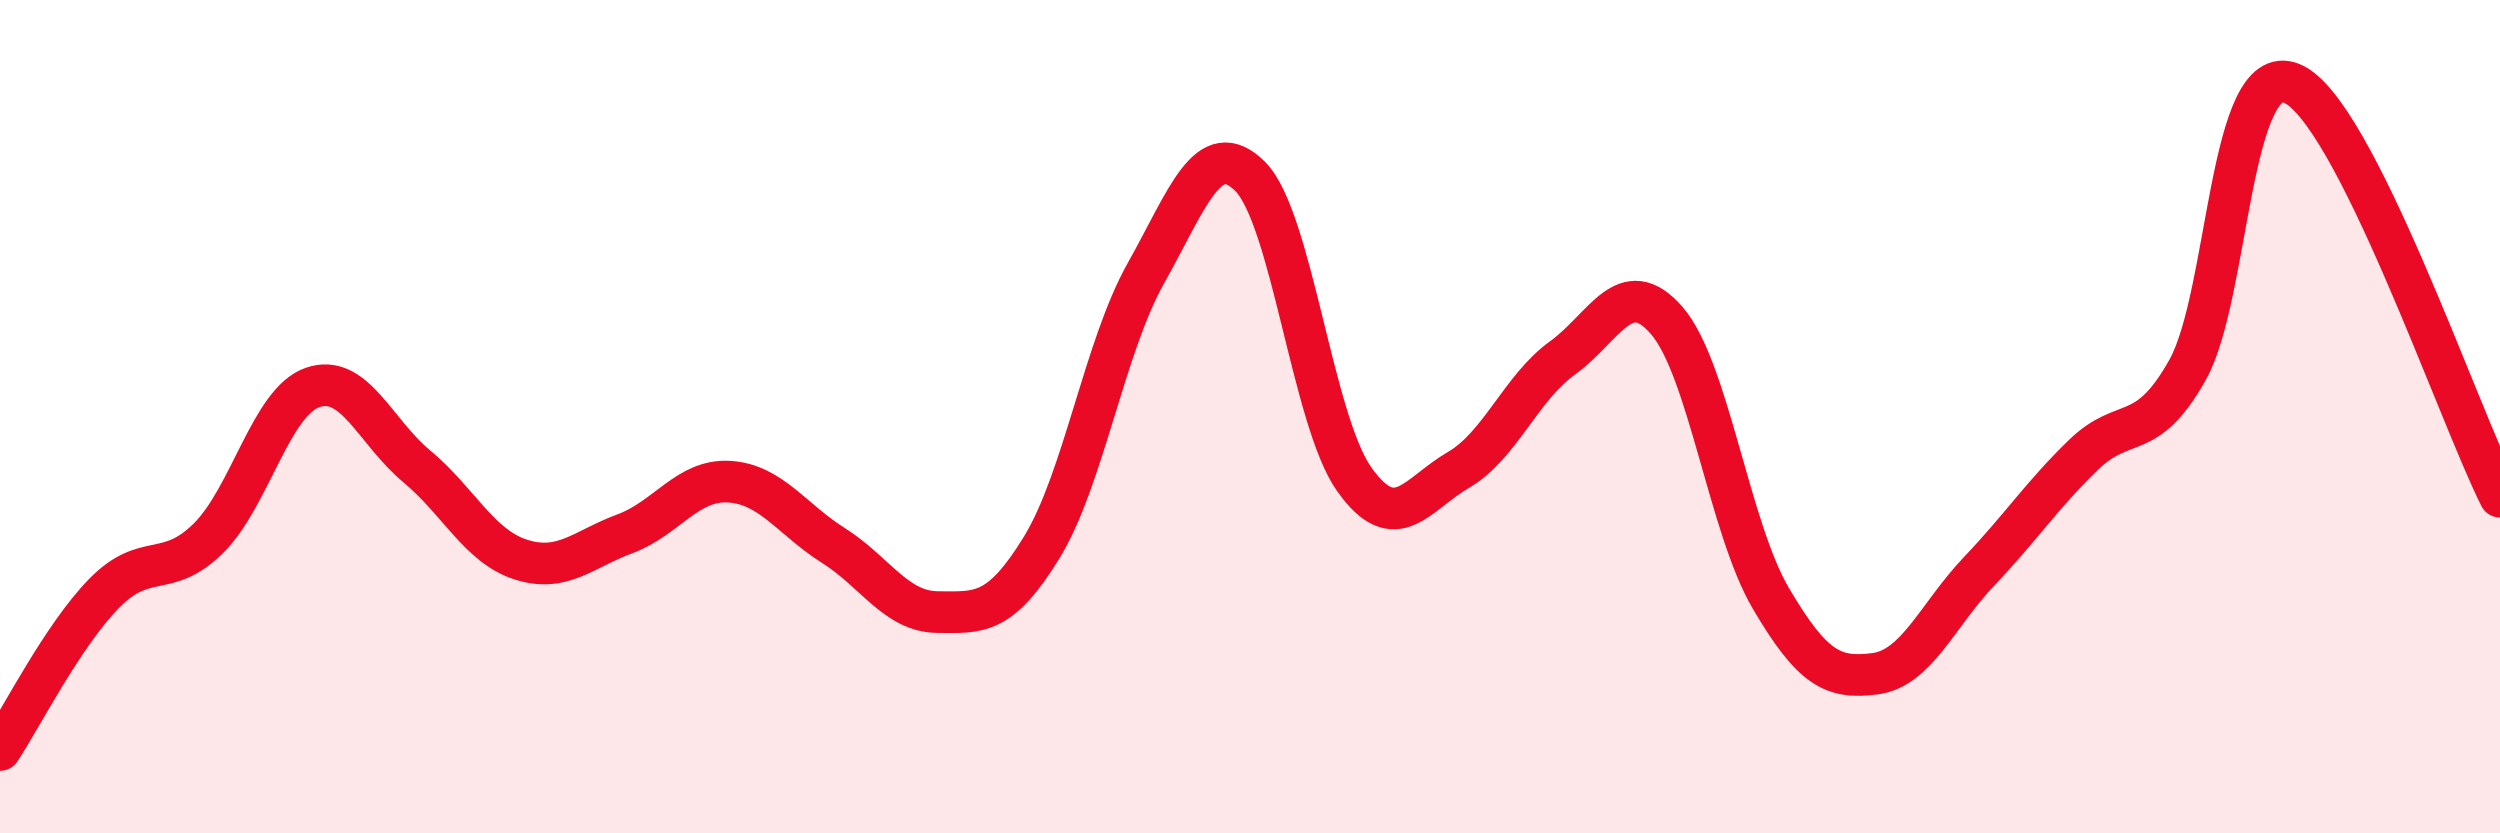
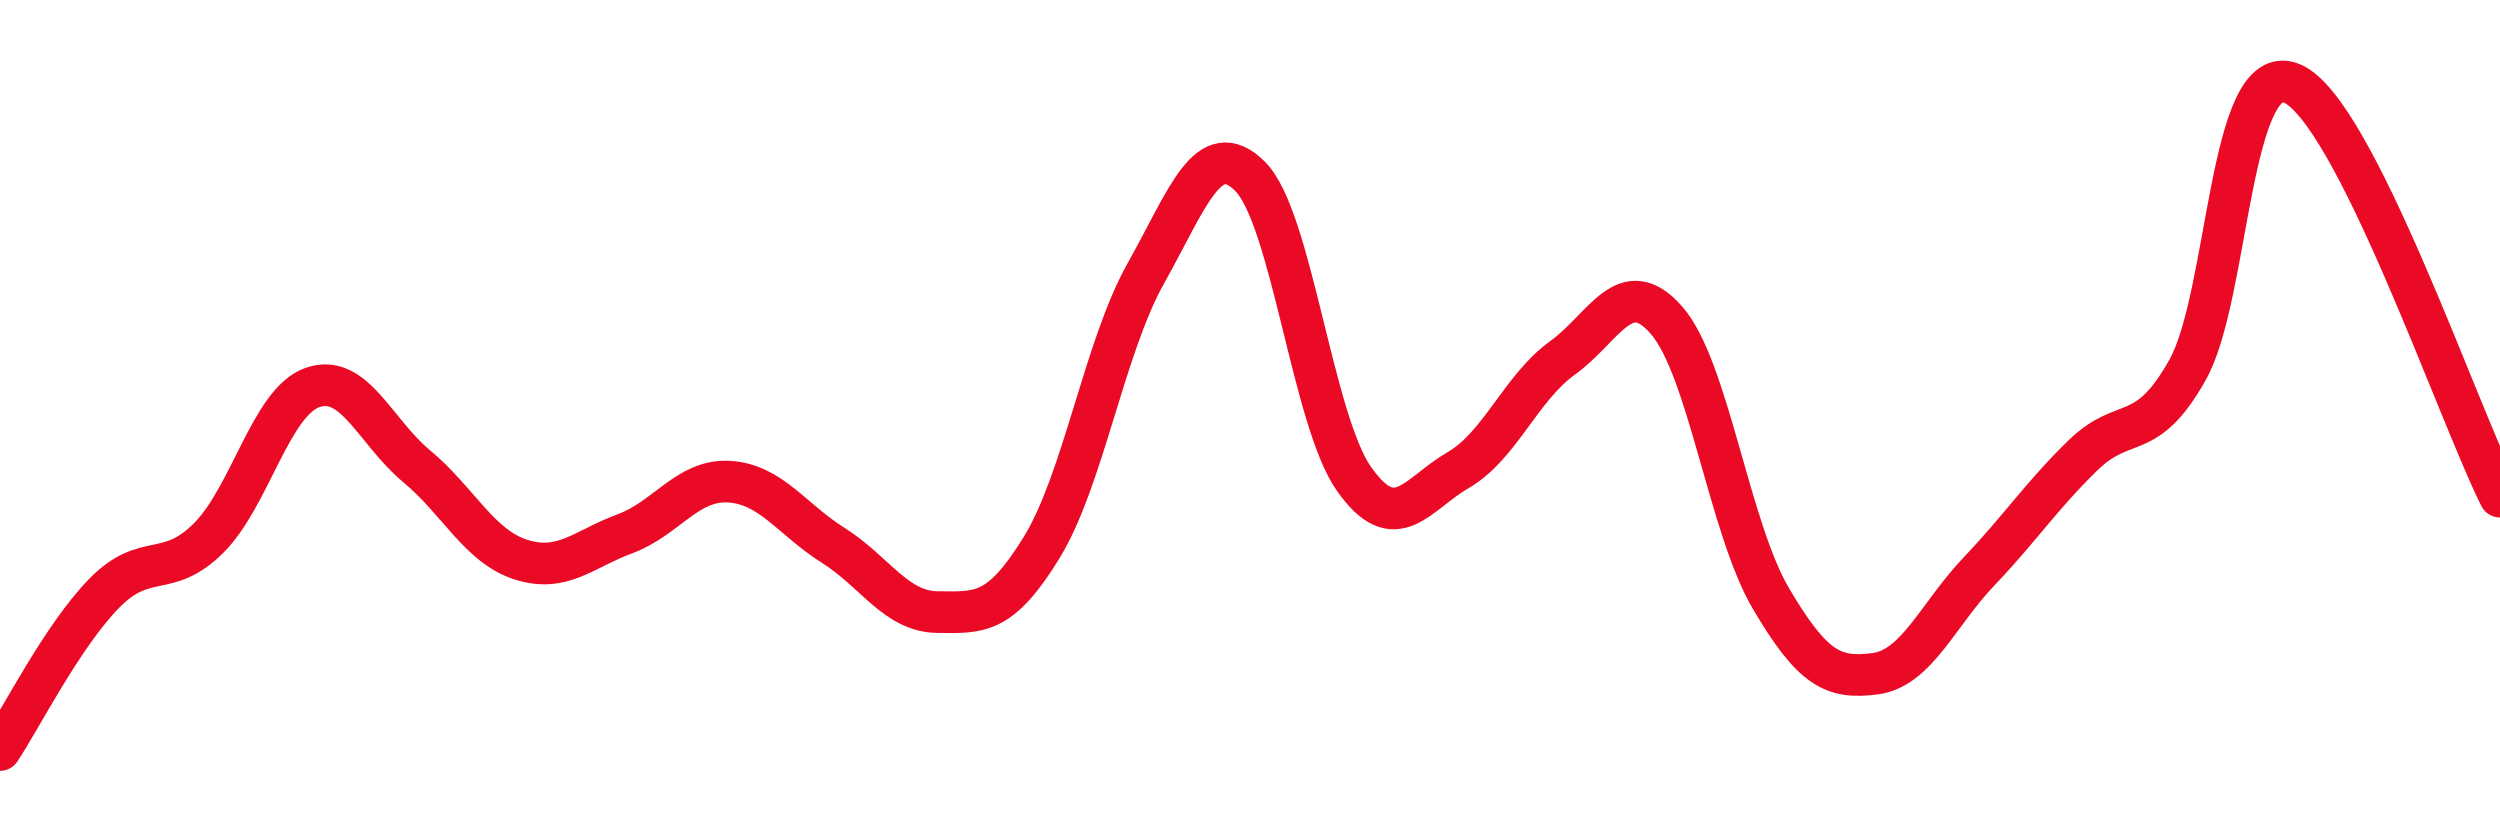
<svg xmlns="http://www.w3.org/2000/svg" width="60" height="20" viewBox="0 0 60 20">
-   <path d="M 0,18 C 0.5,17.25 1.5,15.26 2.5,14.24 C 3.5,13.22 4,13.91 5,12.92 C 6,11.93 6.5,9.65 7.5,9.3 C 8.5,8.95 9,10.36 10,11.19 C 11,12.02 11.5,13.11 12.5,13.43 C 13.5,13.75 14,13.18 15,12.81 C 16,12.44 16.5,11.5 17.5,11.56 C 18.5,11.62 19,12.46 20,13.09 C 21,13.72 21.5,14.68 22.5,14.69 C 23.5,14.7 24,14.77 25,13.14 C 26,11.51 26.5,8.34 27.5,6.56 C 28.5,4.78 29,3.24 30,4.23 C 31,5.22 31.5,10.09 32.5,11.5 C 33.5,12.91 34,11.86 35,11.28 C 36,10.7 36.5,9.31 37.5,8.59 C 38.5,7.87 39,6.54 40,7.69 C 41,8.84 41.5,12.66 42.5,14.36 C 43.5,16.06 44,16.3 45,16.17 C 46,16.04 46.5,14.76 47.5,13.71 C 48.5,12.66 49,11.89 50,10.92 C 51,9.95 51.5,10.66 52.5,8.88 C 53.5,7.1 53.5,1.39 55,2 C 56.5,2.61 59,9.94 60,11.92L60 20L0 20Z" fill="#EB0A25" opacity="0.1" stroke-linecap="round" stroke-linejoin="round" />
  <path d="M 0,18 C 0.5,17.25 1.5,15.26 2.5,14.24 C 3.5,13.22 4,13.91 5,12.92 C 6,11.93 6.5,9.65 7.5,9.3 C 8.5,8.95 9,10.36 10,11.19 C 11,12.02 11.5,13.11 12.5,13.43 C 13.5,13.75 14,13.18 15,12.81 C 16,12.44 16.5,11.5 17.5,11.56 C 18.5,11.62 19,12.46 20,13.09 C 21,13.72 21.5,14.68 22.5,14.69 C 23.5,14.7 24,14.77 25,13.14 C 26,11.51 26.5,8.34 27.5,6.56 C 28.5,4.78 29,3.24 30,4.23 C 31,5.22 31.5,10.09 32.5,11.5 C 33.5,12.91 34,11.86 35,11.28 C 36,10.7 36.5,9.31 37.5,8.59 C 38.5,7.87 39,6.54 40,7.69 C 41,8.84 41.5,12.66 42.5,14.36 C 43.5,16.06 44,16.3 45,16.17 C 46,16.04 46.5,14.76 47.5,13.71 C 48.5,12.66 49,11.89 50,10.92 C 51,9.95 51.5,10.66 52.5,8.88 C 53.5,7.1 53.5,1.39 55,2 C 56.5,2.61 59,9.94 60,11.92" stroke="#EB0A25" stroke-width="1" fill="none" stroke-linecap="round" stroke-linejoin="round" />
</svg>